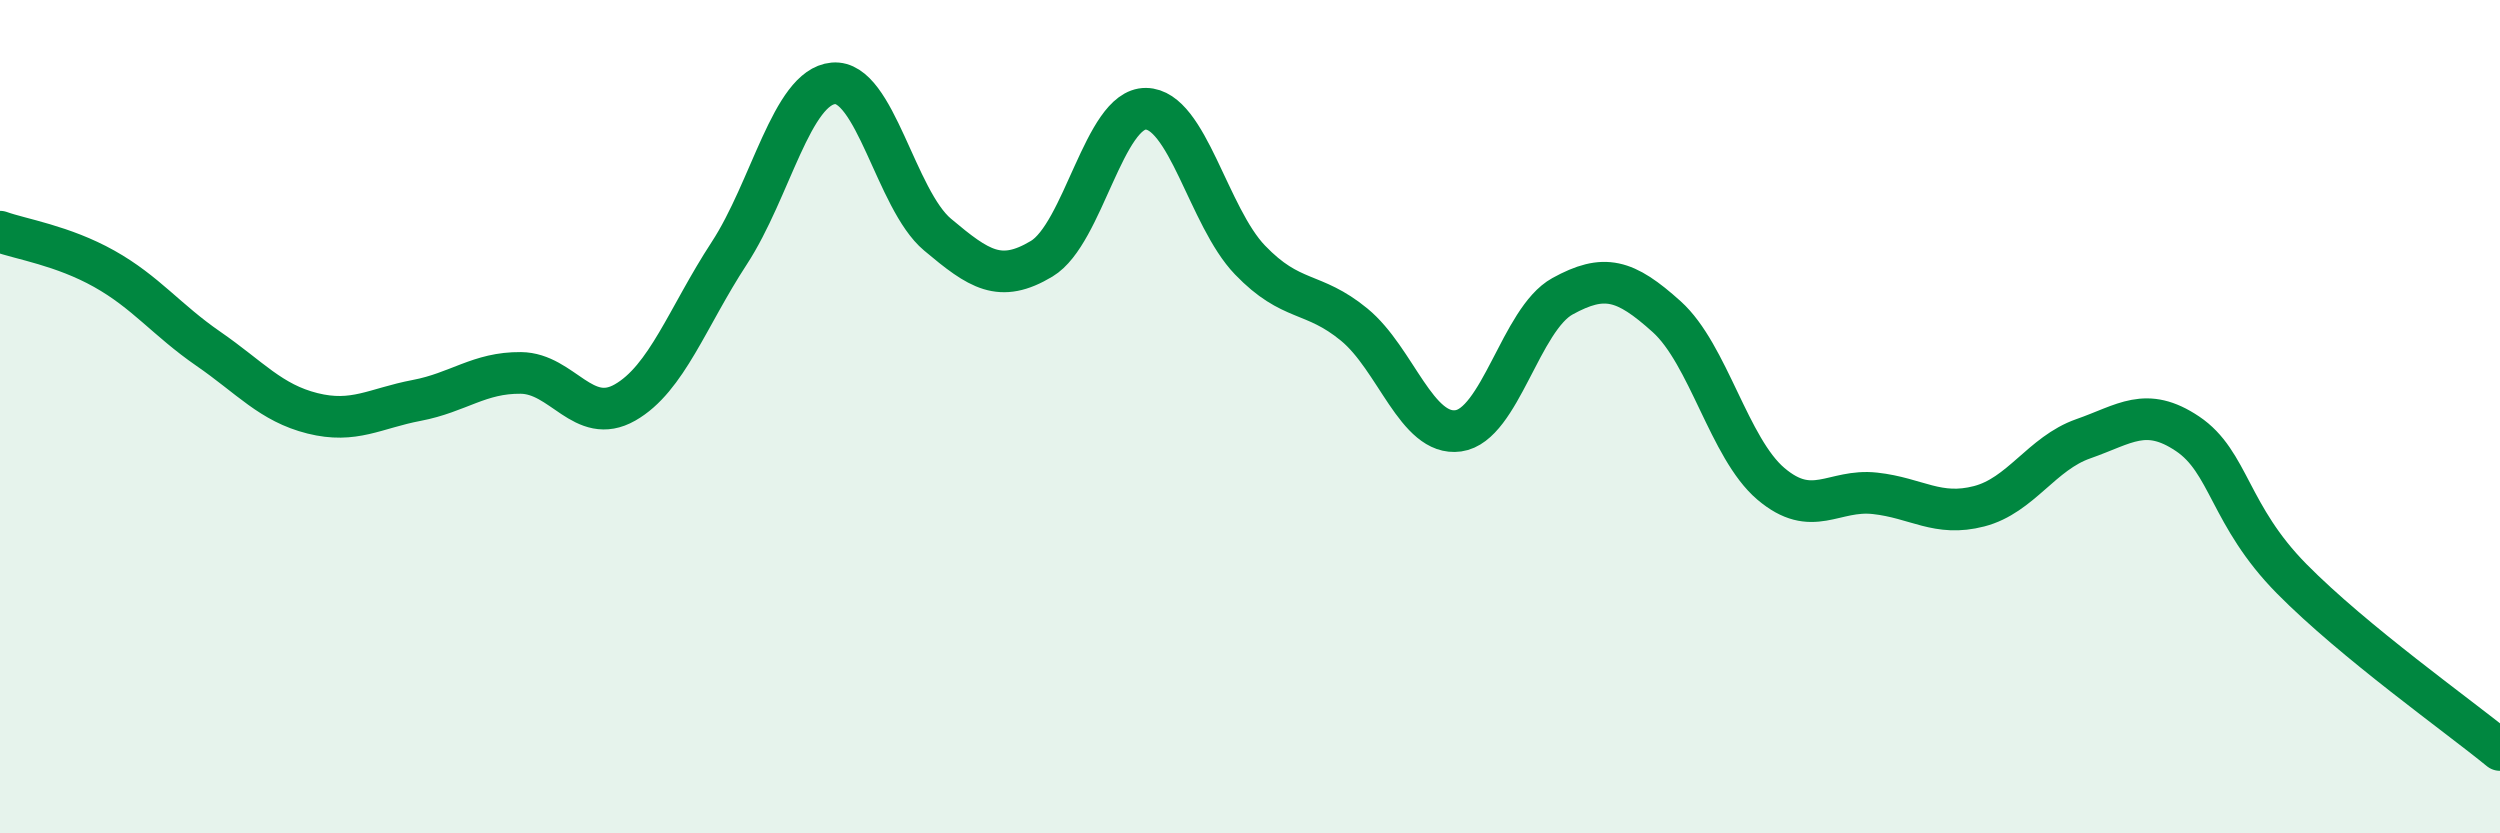
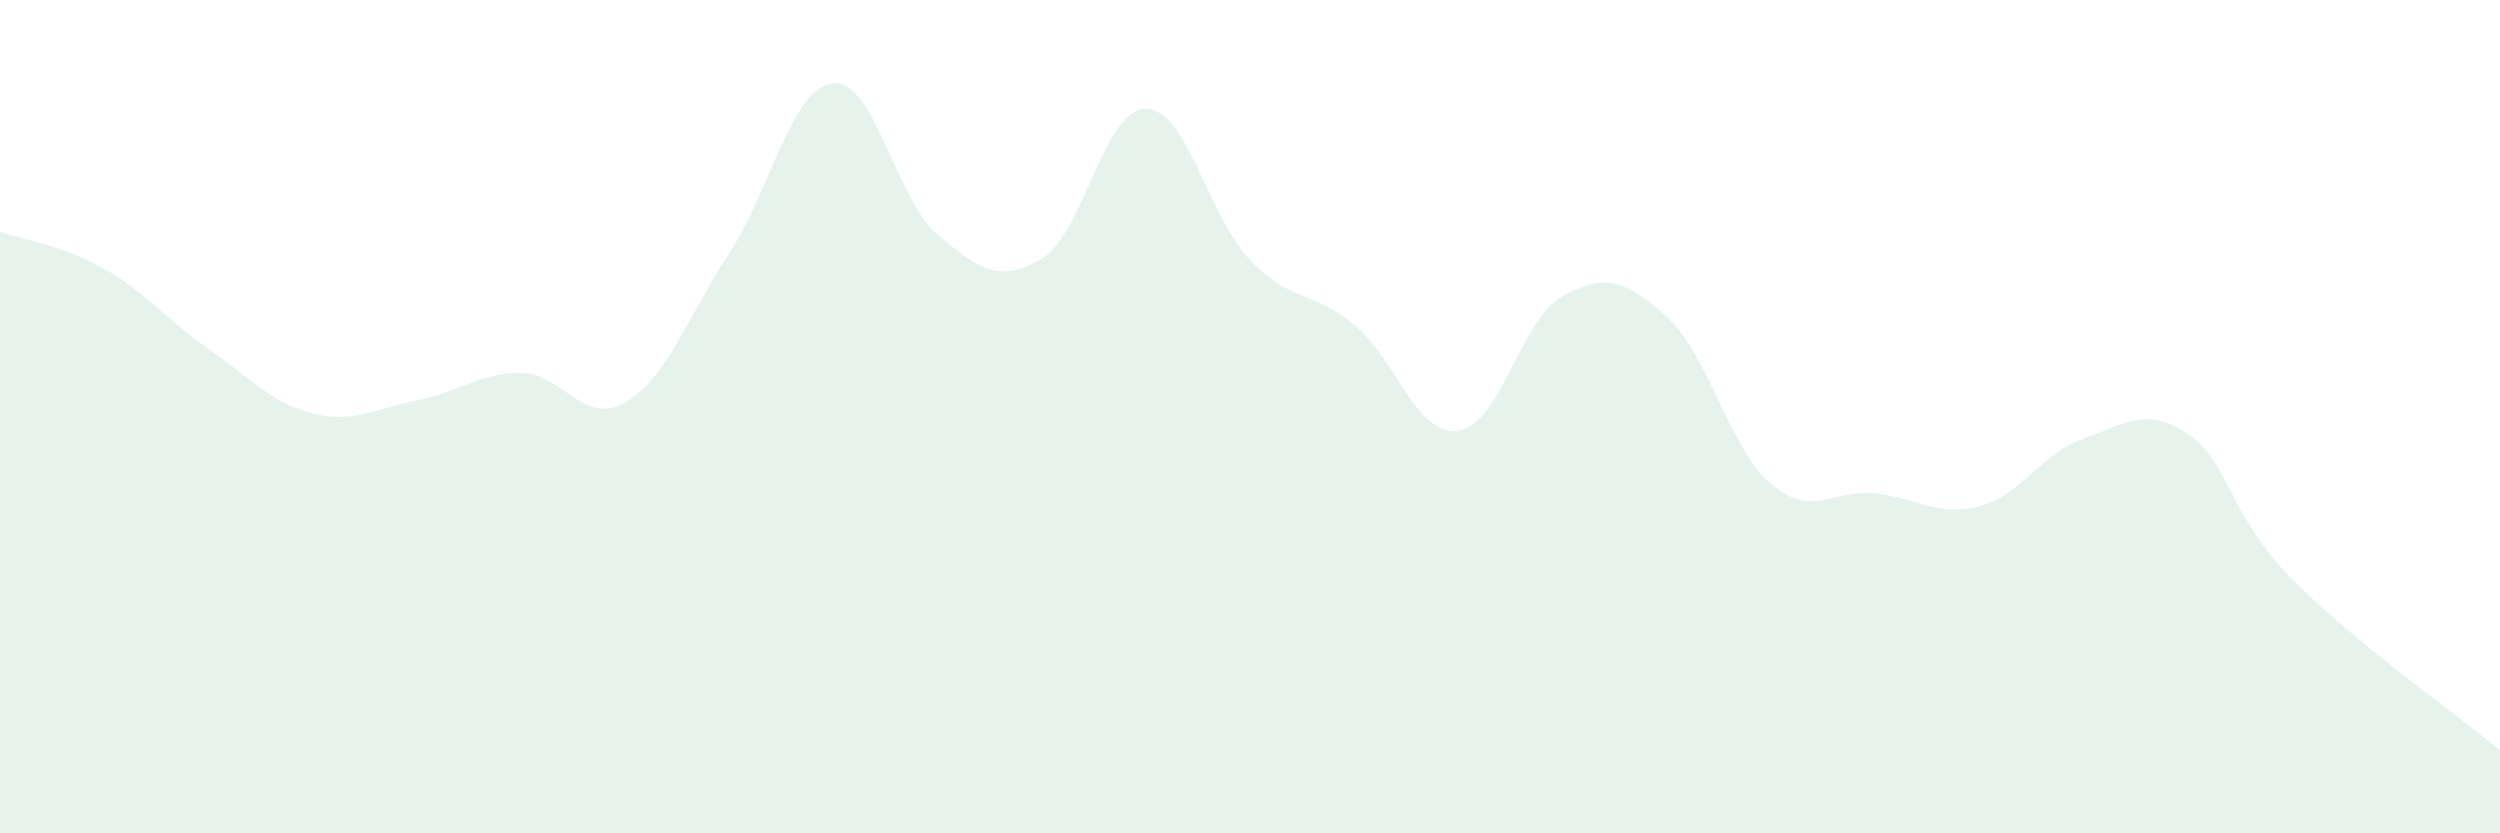
<svg xmlns="http://www.w3.org/2000/svg" width="60" height="20" viewBox="0 0 60 20">
  <path d="M 0,5.56 C 0.5,5.74 1.5,5.89 2.5,6.45 C 3.5,7.01 4,7.68 5,8.37 C 6,9.06 6.5,9.67 7.5,9.92 C 8.5,10.17 9,9.8 10,9.61 C 11,9.42 11.5,8.94 12.5,8.95 C 13.5,8.96 14,10.23 15,9.66 C 16,9.09 16.5,7.61 17.5,6.08 C 18.5,4.55 19,2.09 20,2 C 21,1.91 21.5,4.79 22.5,5.63 C 23.5,6.47 24,6.81 25,6.21 C 26,5.61 26.5,2.6 27.5,2.61 C 28.5,2.62 29,5.2 30,6.24 C 31,7.28 31.5,6.97 32.5,7.79 C 33.5,8.61 34,10.48 35,10.34 C 36,10.2 36.5,7.66 37.5,7.11 C 38.5,6.56 39,6.7 40,7.6 C 41,8.5 41.5,10.76 42.5,11.61 C 43.5,12.46 44,11.73 45,11.84 C 46,11.95 46.5,12.41 47.5,12.15 C 48.5,11.89 49,10.88 50,10.53 C 51,10.18 51.5,9.74 52.5,10.41 C 53.5,11.08 53.5,12.37 55,13.89 C 56.5,15.41 59,17.18 60,18L60 20L0 20Z" fill="#008740" opacity="0.1" stroke-linecap="round" stroke-linejoin="round" />
-   <path d="M 0,5.56 C 0.5,5.74 1.5,5.89 2.5,6.45 C 3.5,7.01 4,7.68 5,8.37 C 6,9.06 6.5,9.67 7.5,9.92 C 8.5,10.17 9,9.8 10,9.61 C 11,9.42 11.5,8.94 12.5,8.95 C 13.5,8.96 14,10.23 15,9.66 C 16,9.09 16.5,7.61 17.5,6.08 C 18.5,4.55 19,2.09 20,2 C 21,1.91 21.5,4.79 22.5,5.63 C 23.5,6.47 24,6.81 25,6.21 C 26,5.61 26.5,2.6 27.5,2.61 C 28.5,2.62 29,5.2 30,6.24 C 31,7.28 31.5,6.97 32.5,7.79 C 33.5,8.61 34,10.48 35,10.34 C 36,10.2 36.5,7.66 37.5,7.11 C 38.5,6.56 39,6.7 40,7.6 C 41,8.5 41.5,10.76 42.5,11.61 C 43.5,12.46 44,11.73 45,11.84 C 46,11.95 46.5,12.41 47.5,12.15 C 48.5,11.89 49,10.88 50,10.53 C 51,10.18 51.5,9.74 52.5,10.41 C 53.5,11.08 53.5,12.37 55,13.89 C 56.5,15.41 59,17.18 60,18" stroke="#008740" stroke-width="1" fill="none" stroke-linecap="round" stroke-linejoin="round" />
</svg>